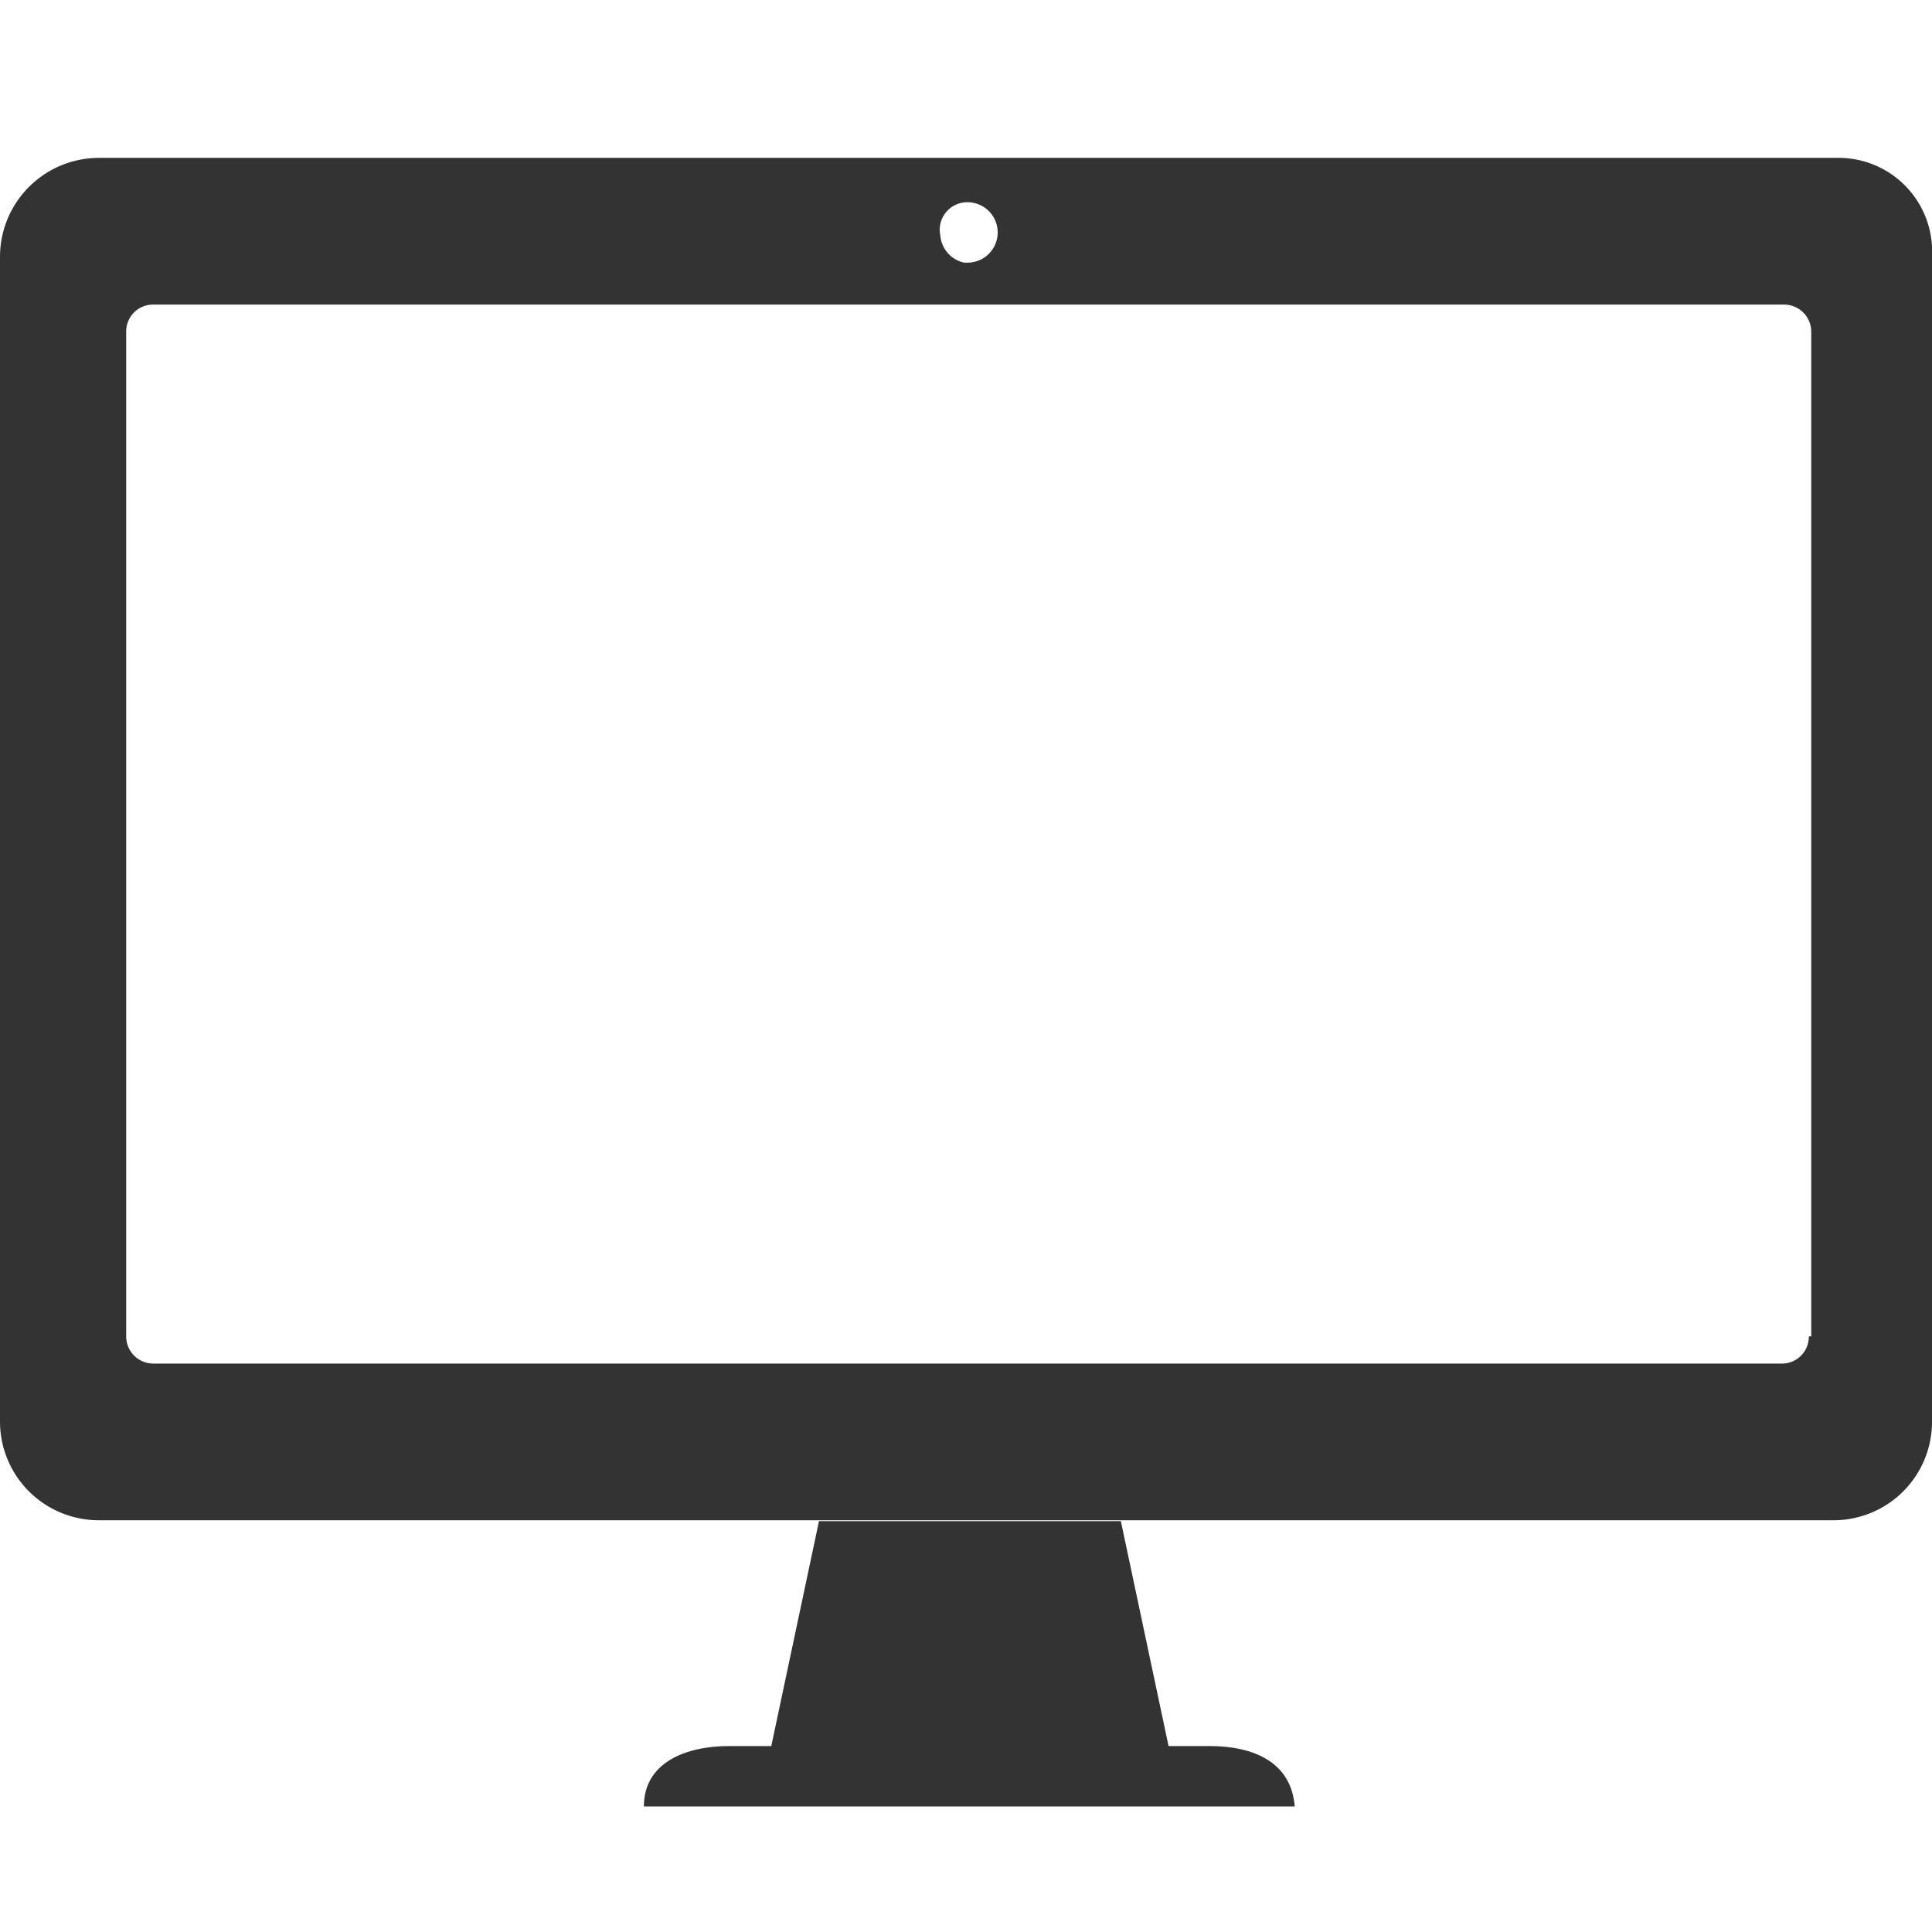
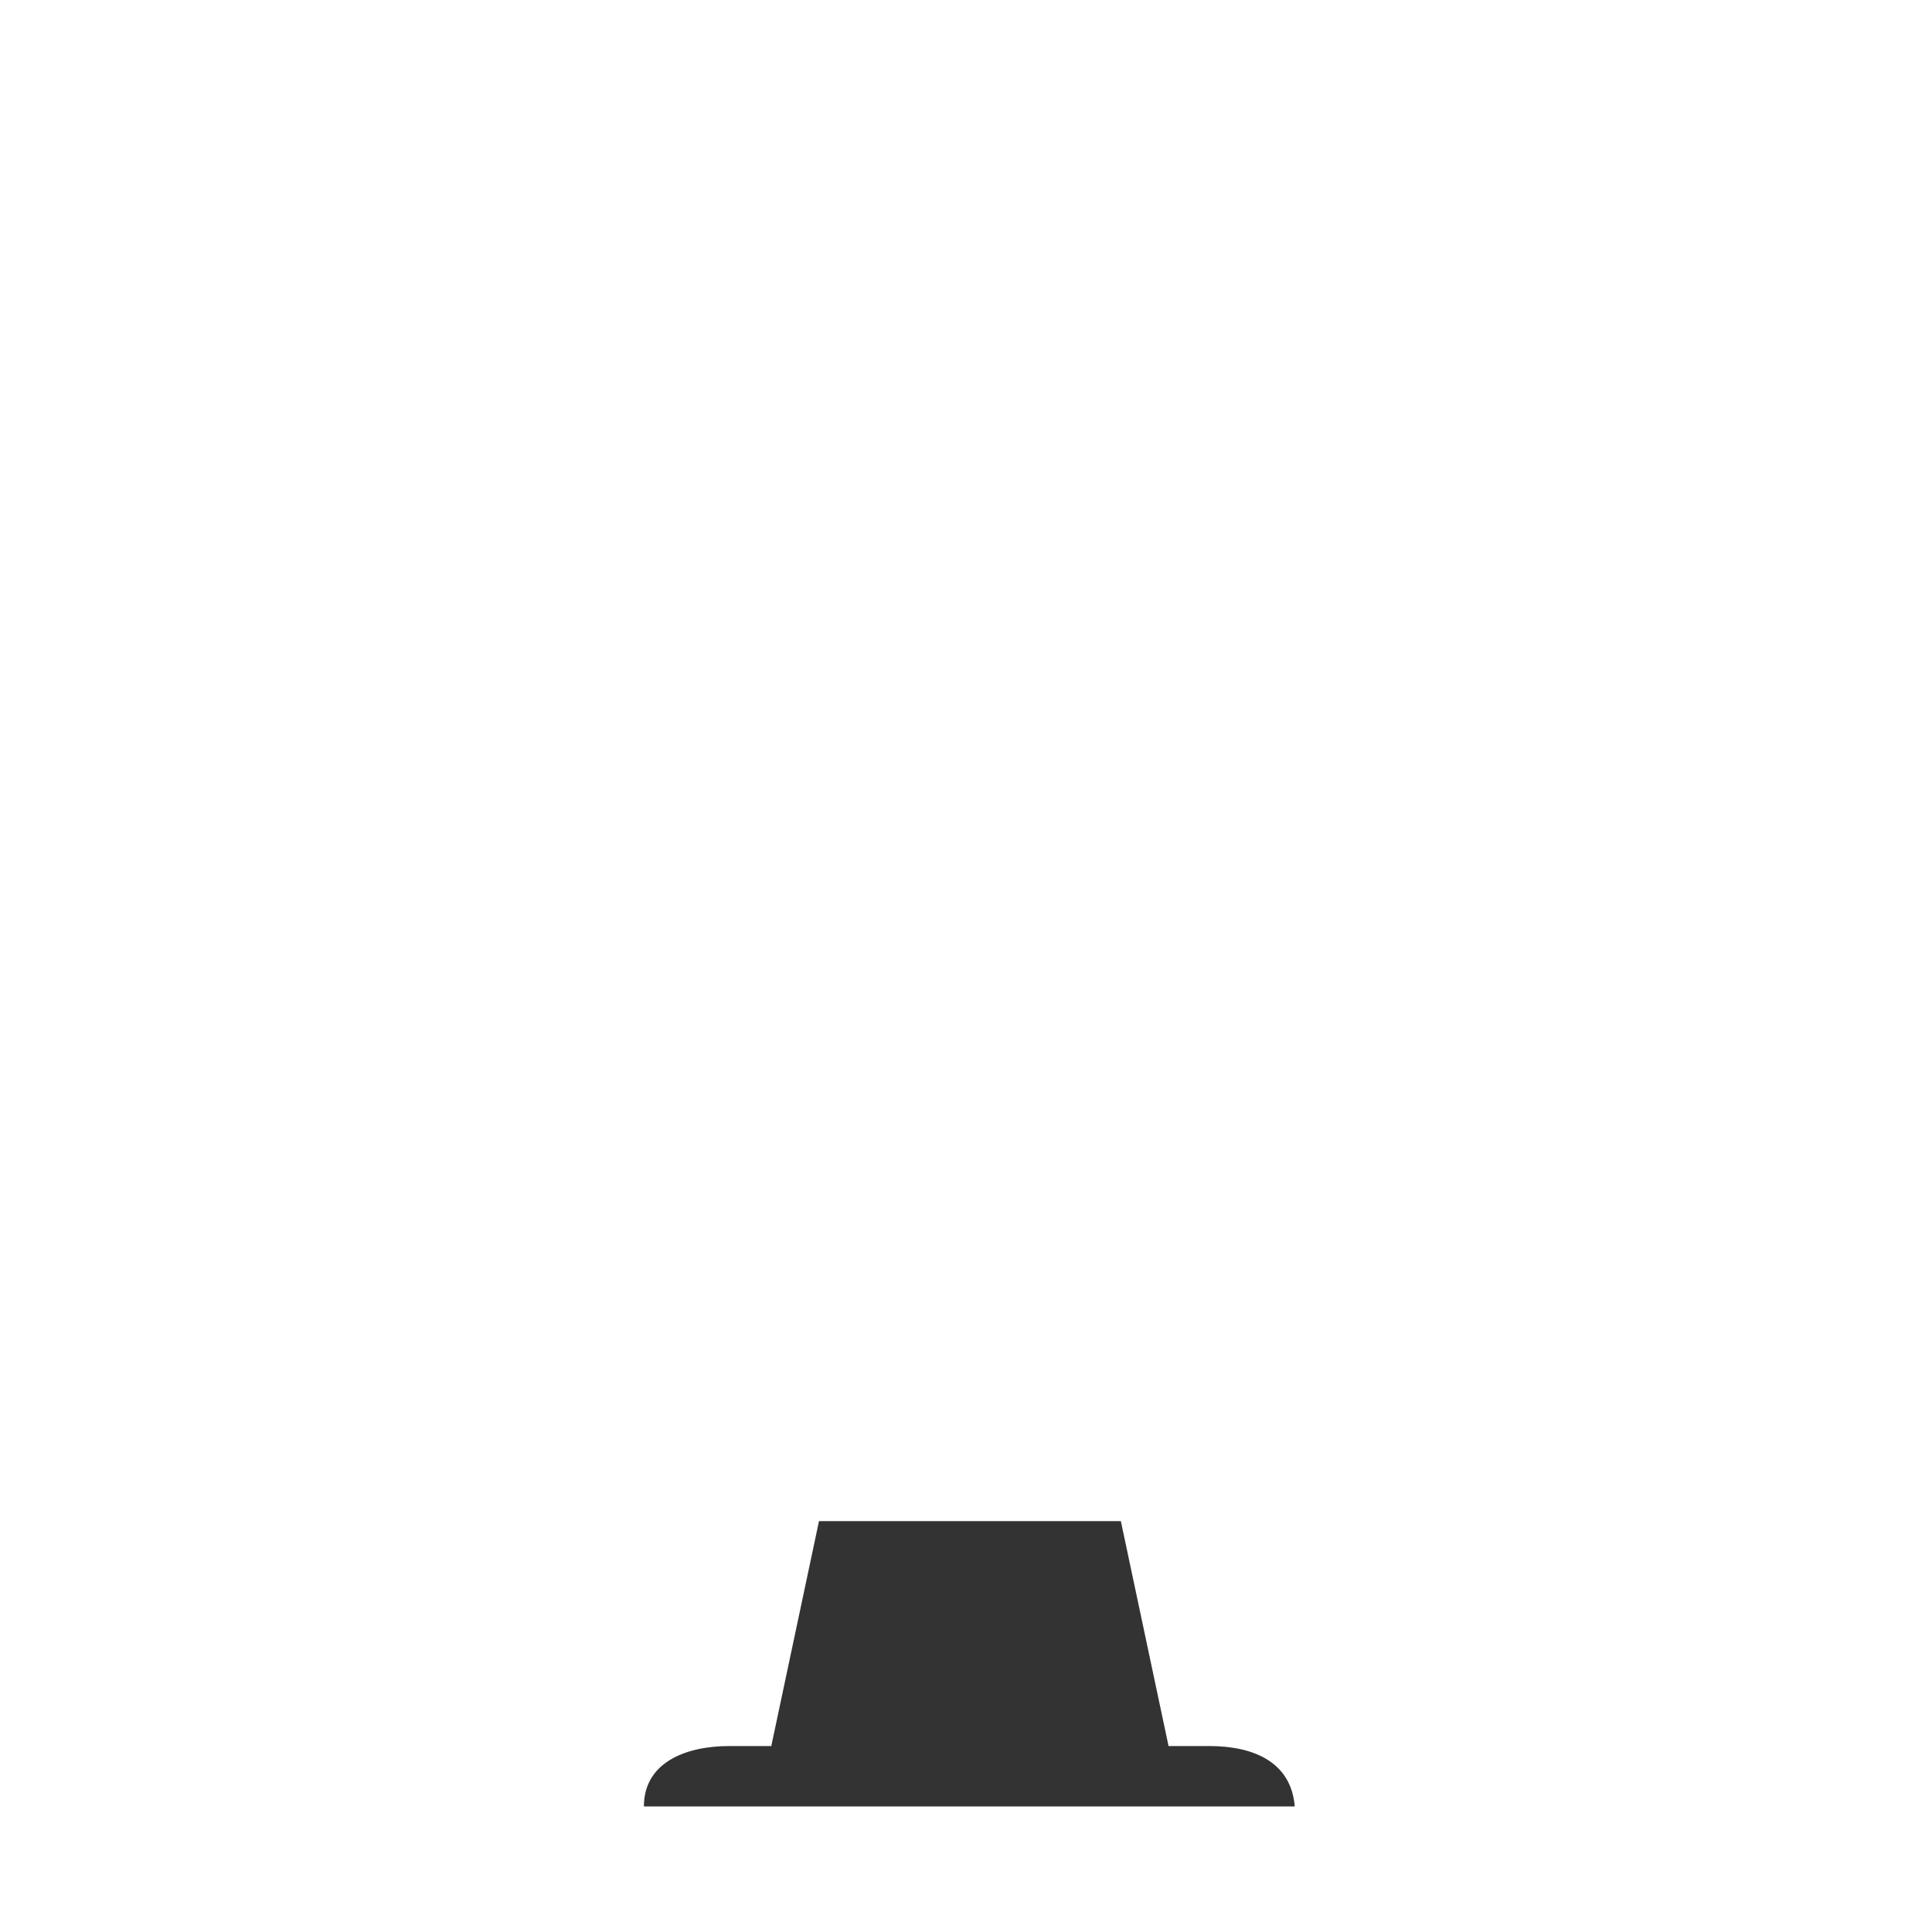
<svg xmlns="http://www.w3.org/2000/svg" width="64" height="64" viewBox="0 0 64 64">
  <title>kb_monitor_q419_btn</title>
  <path d="M42.89,59.84c-.12-1.47-1.36-2-2.83-2H38.71l-1.58-7.45h-10l-1.58,7.45H24.16c-1.47,0-2.83.56-2.83,2Z" fill="#333" />
-   <path d="M60.83,5.23H3.28A3.28,3.28,0,0,0,0,8.5V47.09a3.27,3.27,0,0,0,3.27,3.27H60.71A3.26,3.26,0,0,0,64,47.09V8.5A3.1,3.1,0,0,0,60.83,5.23ZM32.05,6.7a1,1,0,1,1,0,2h-.11a1,1,0,0,1-.79-.9A.91.91,0,0,1,32.05,6.7ZM59.92,44.27a.89.89,0,0,1-.9.9H5.09a.9.9,0,0,1-.91-.9V11a.89.89,0,0,1,.91-.91h54A.9.9,0,0,1,60,11V44.27Z" fill="#333" />
</svg>